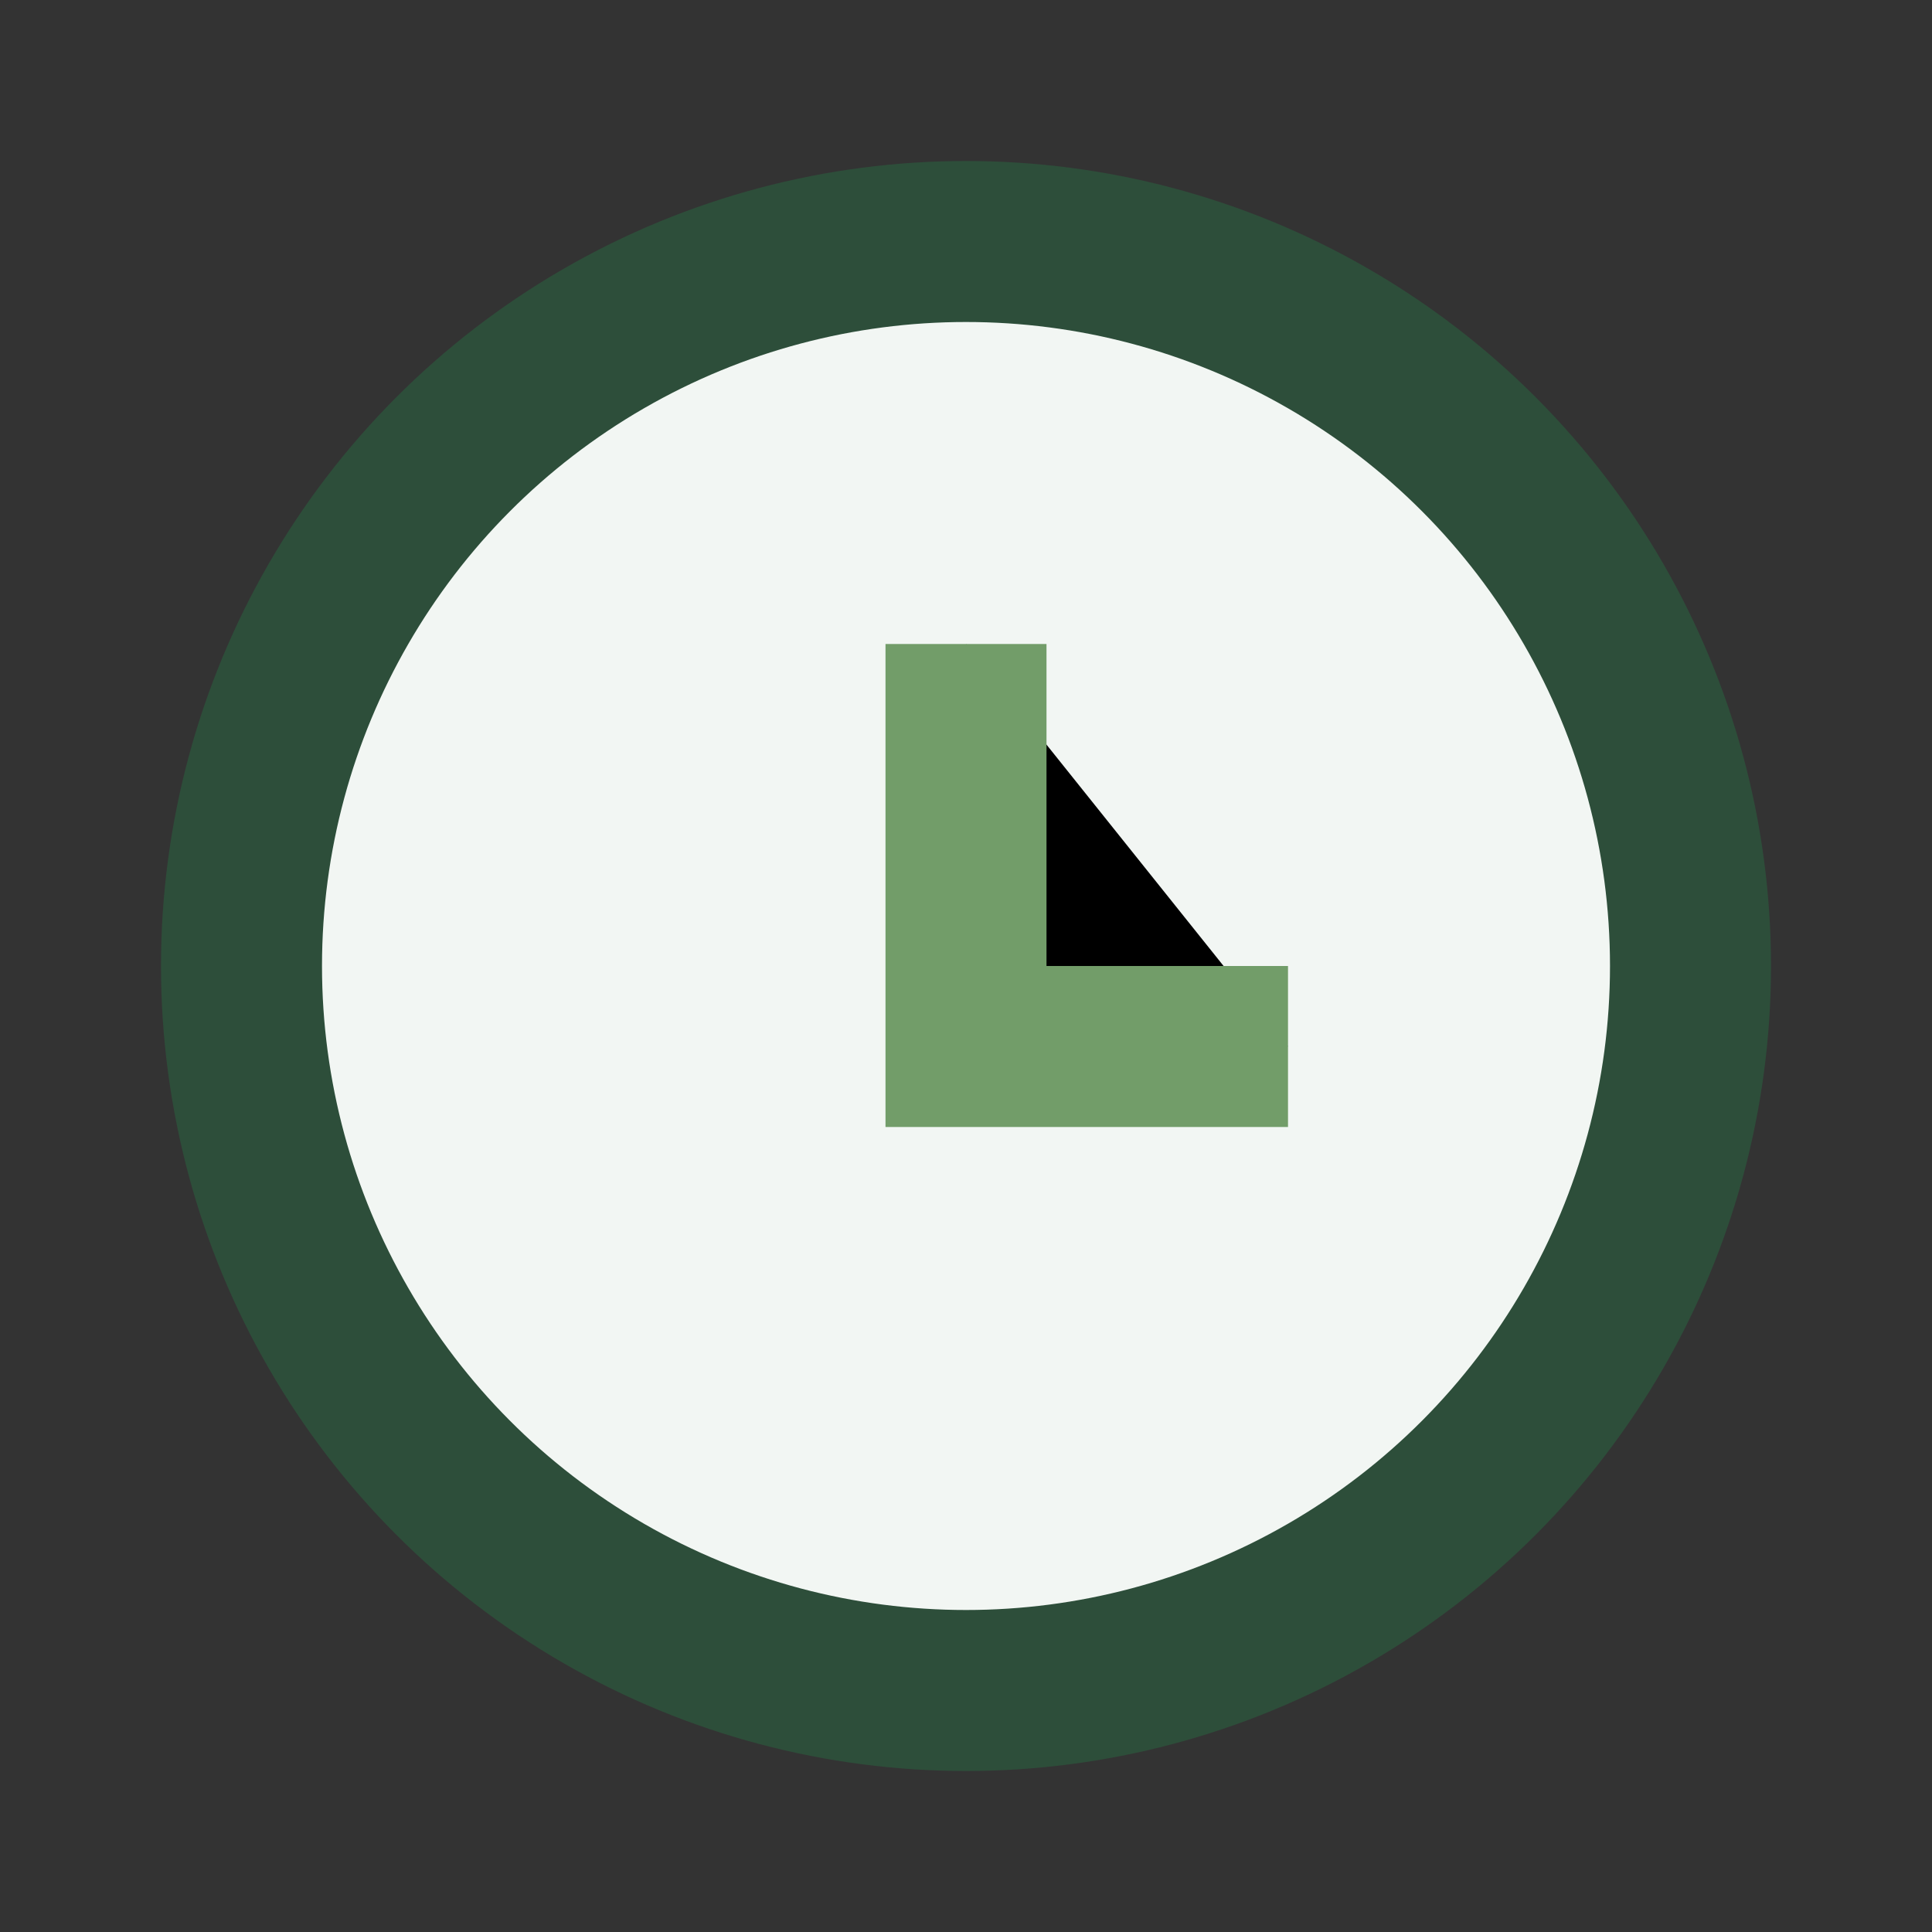
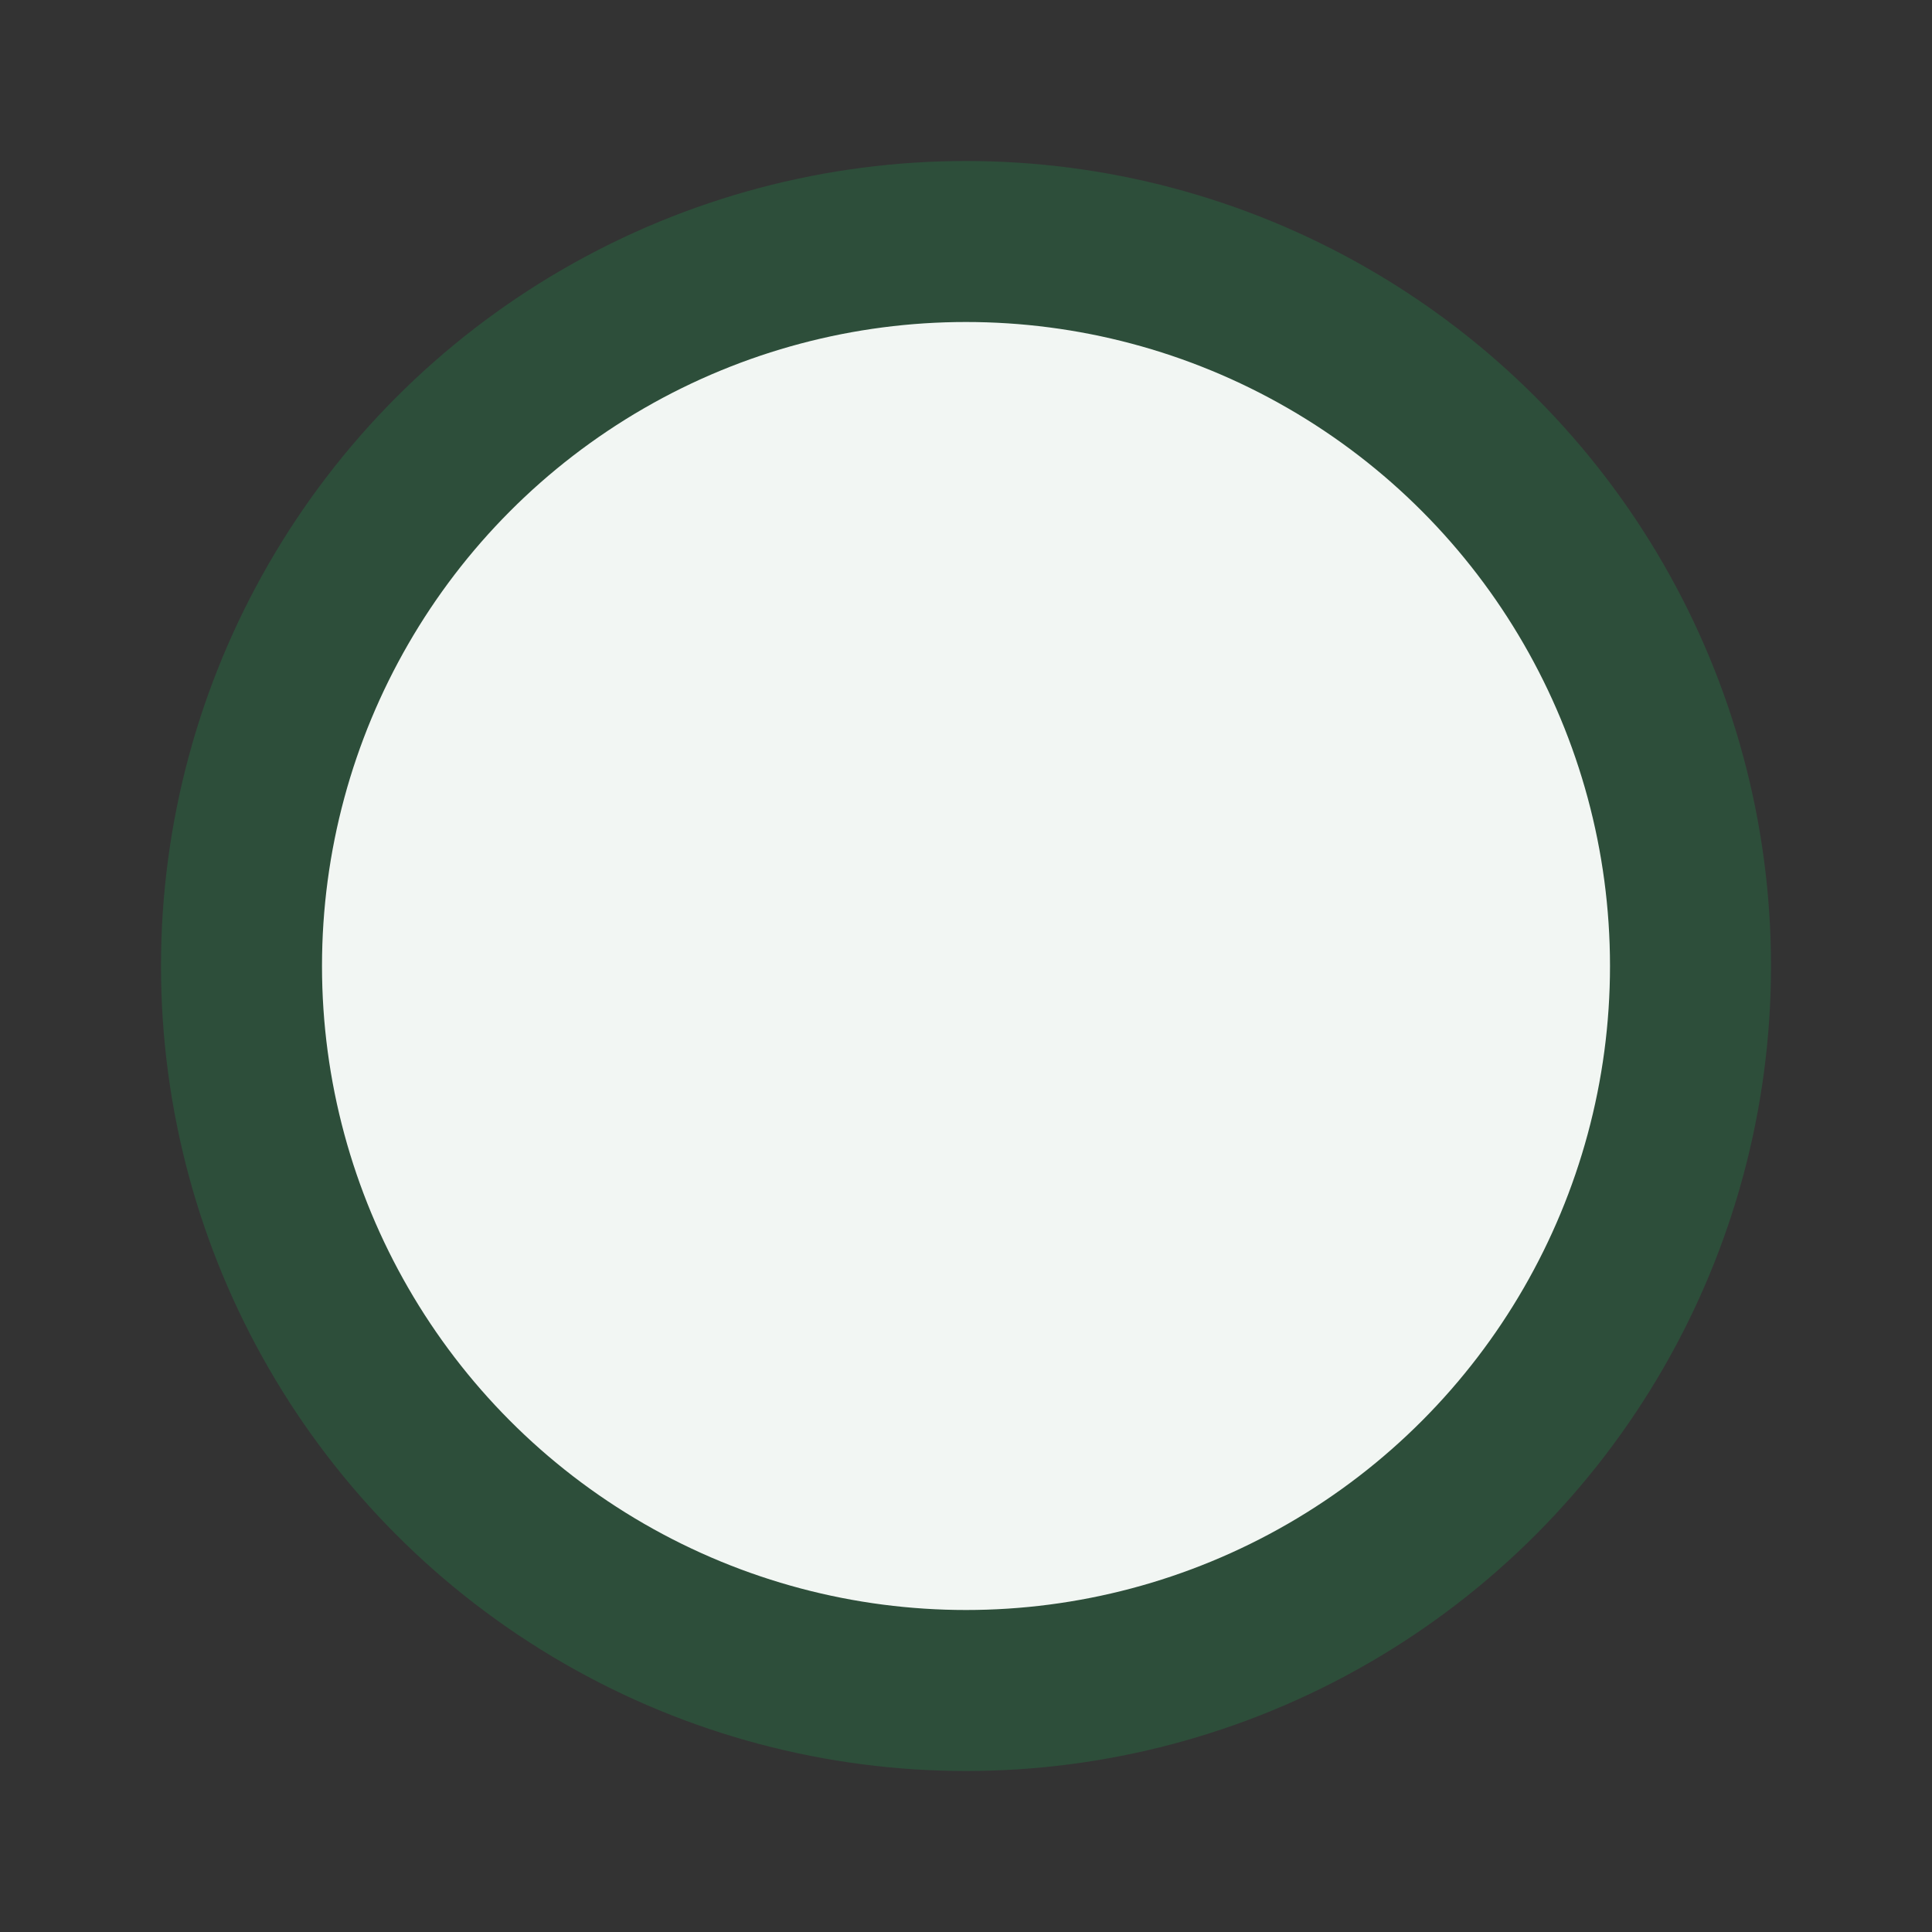
<svg xmlns="http://www.w3.org/2000/svg" width="24" height="24" viewBox="0 0 24 24">
  <rect x="0" y="0" width="24" height="24" fill="#333333" stroke="none" />
  <circle cx="12" cy="12" r="9" fill="#F2F6F3" stroke="#2D4E3A" stroke-width="2" />
-   <path d="M12 8v5h4" stroke="#729D69" stroke-width="2" />
</svg>